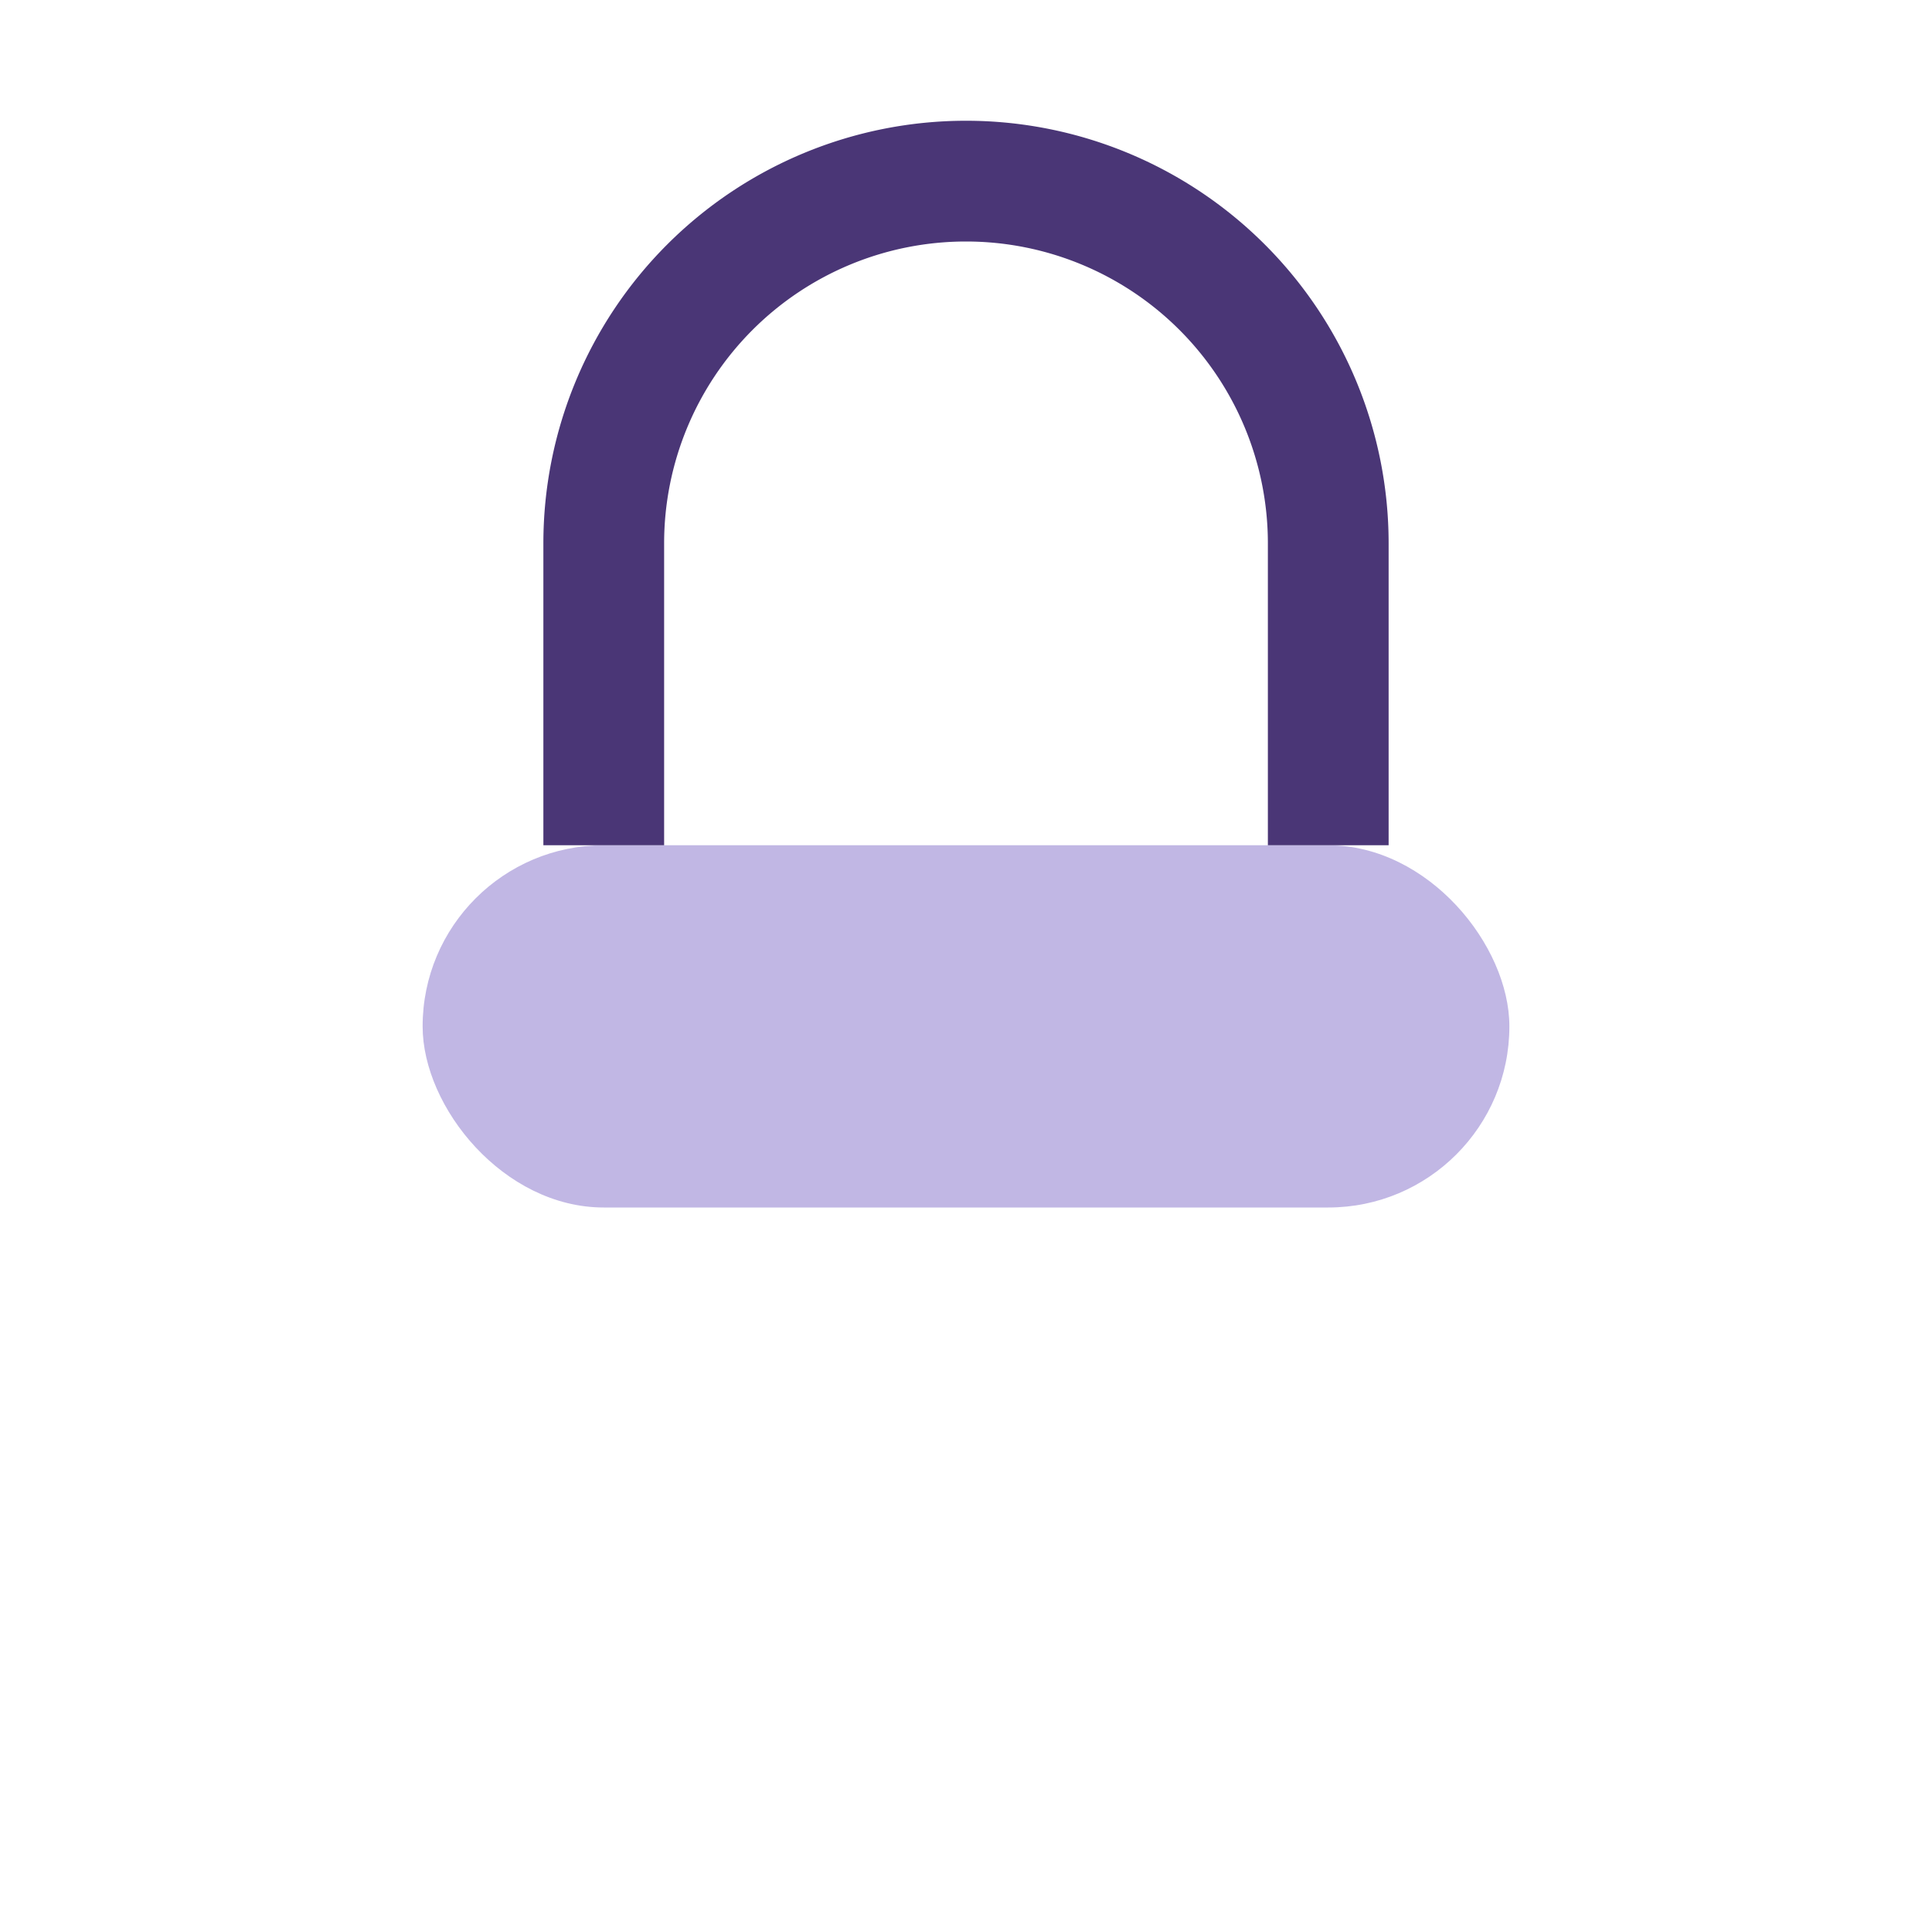
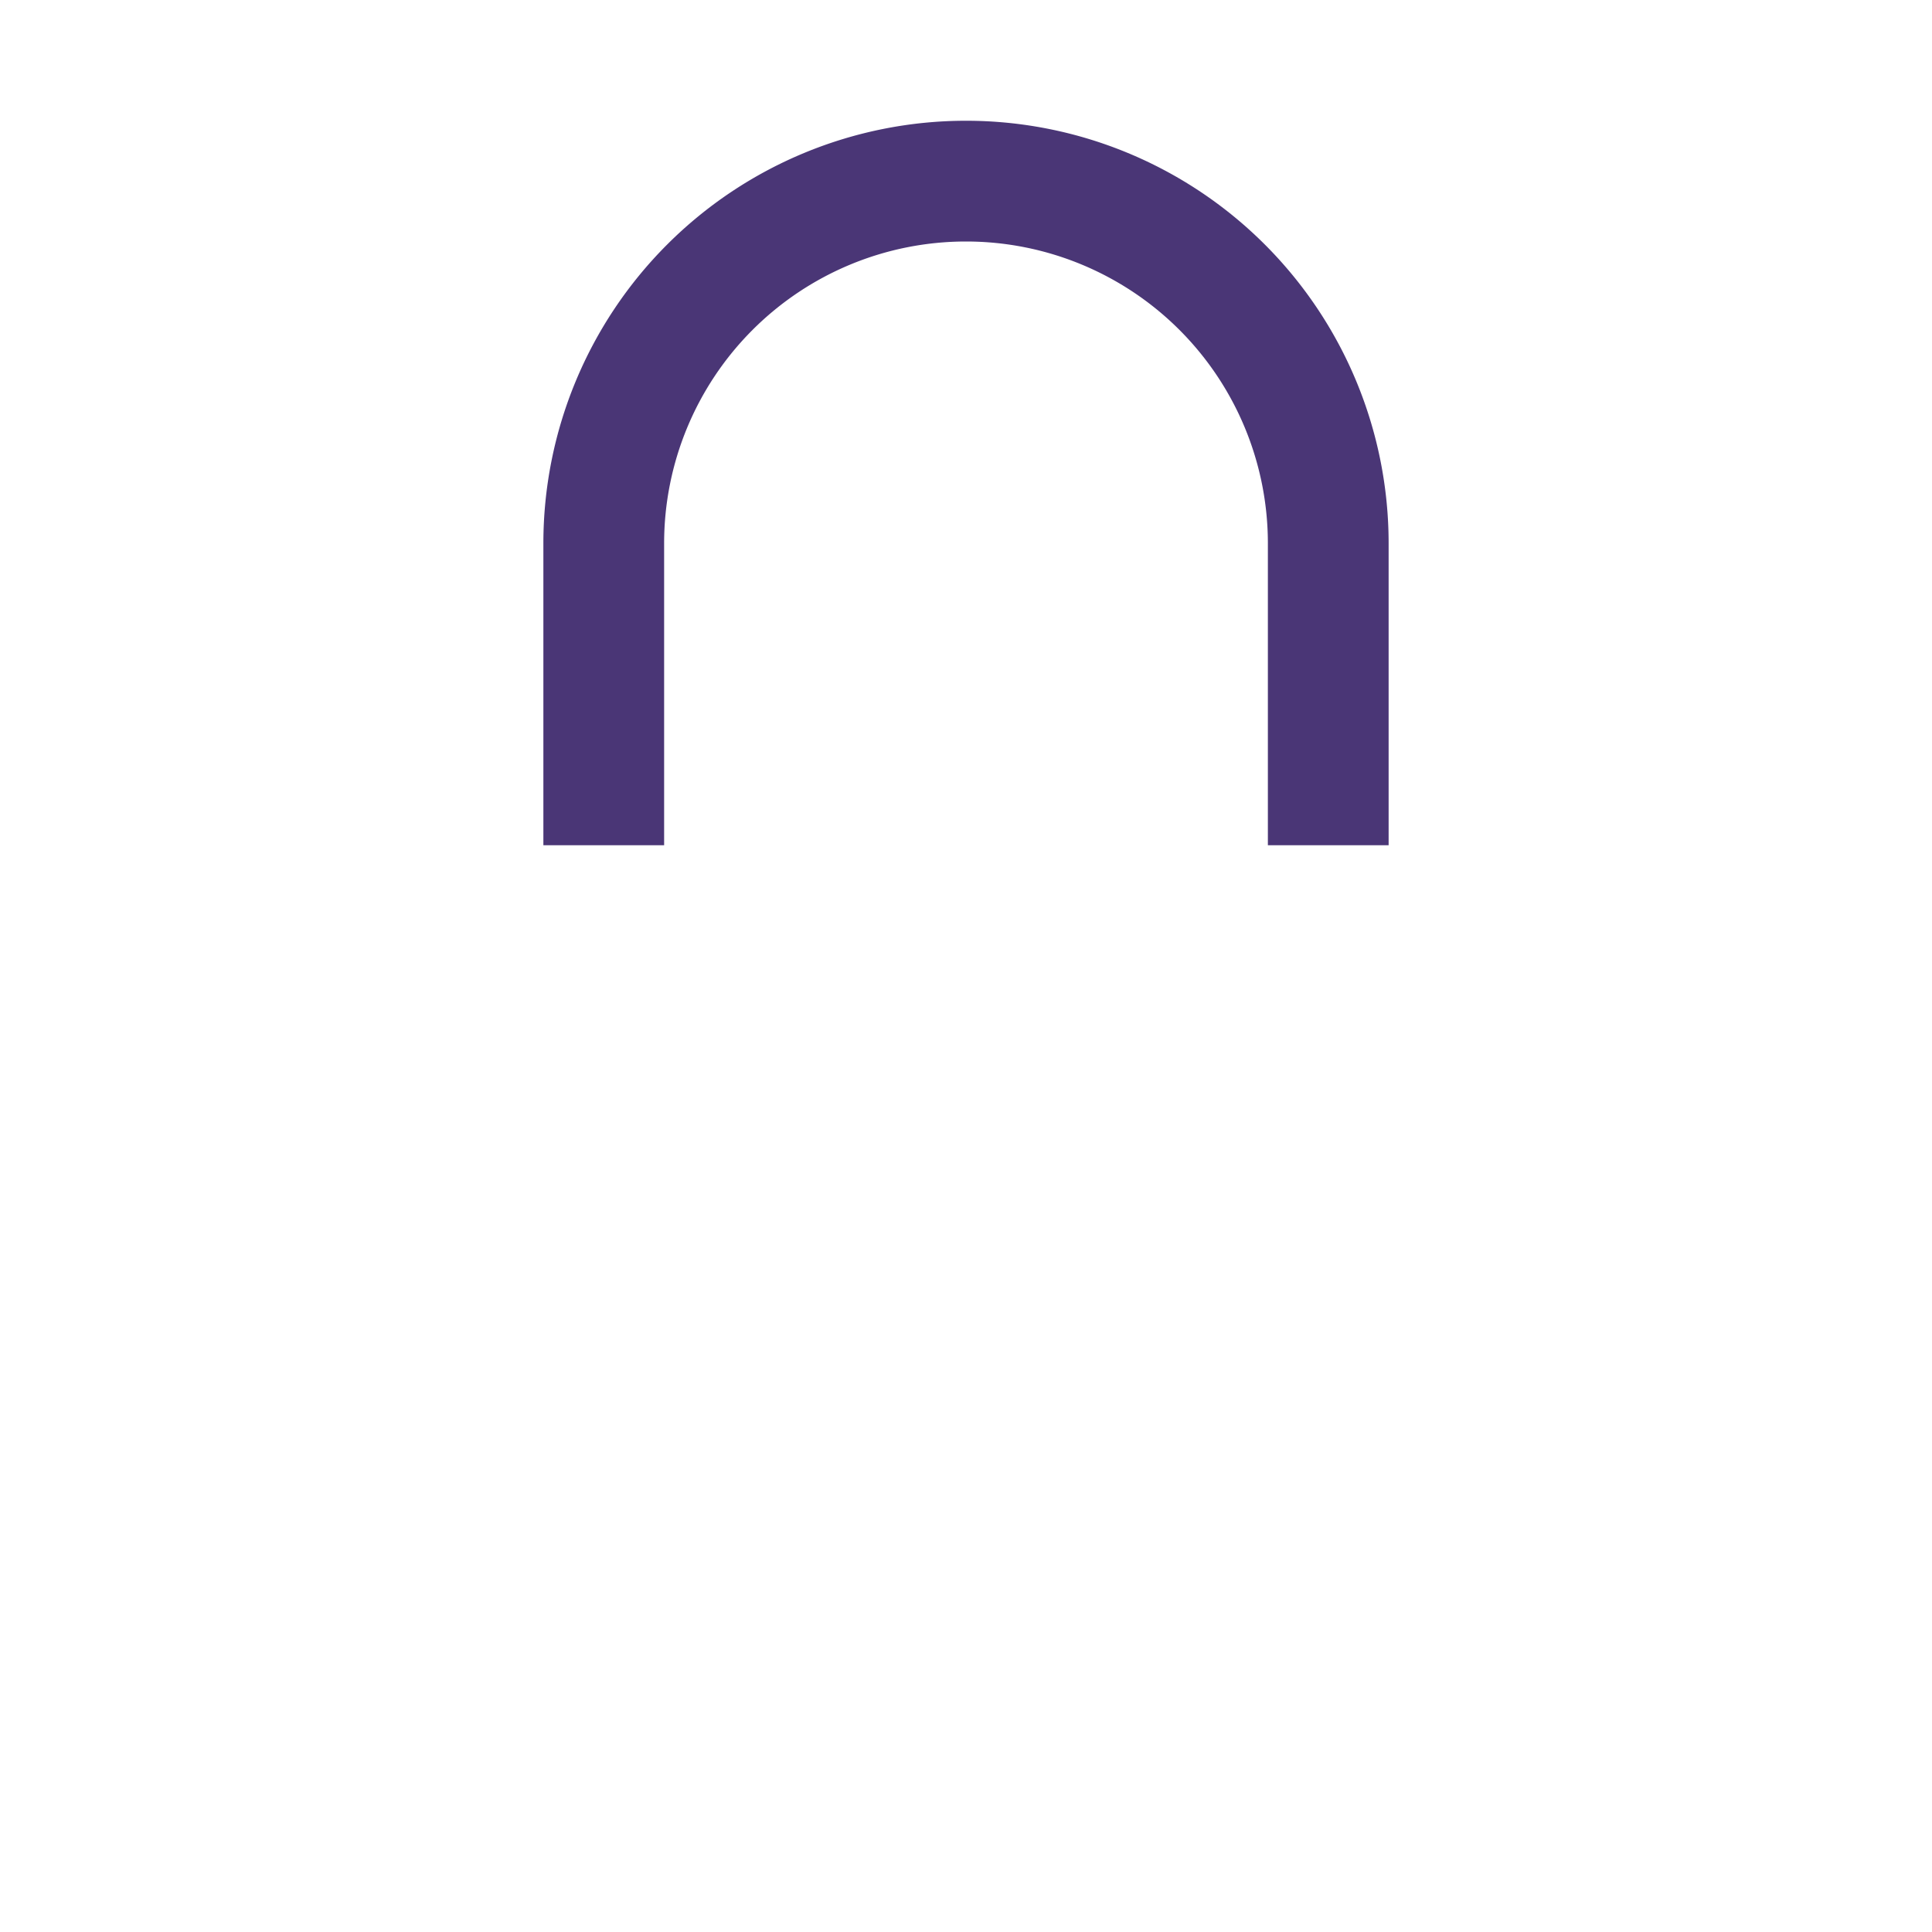
<svg xmlns="http://www.w3.org/2000/svg" width="32" height="32" viewBox="0 0 32 32">
-   <rect x="7" y="14" width="18" height="6" rx="3" fill="#C1B7E4" />
  <path d="M10 14V9a6 6 0 0 1 12 0v5" fill="none" stroke="#4A3676" stroke-width="2" />
</svg>